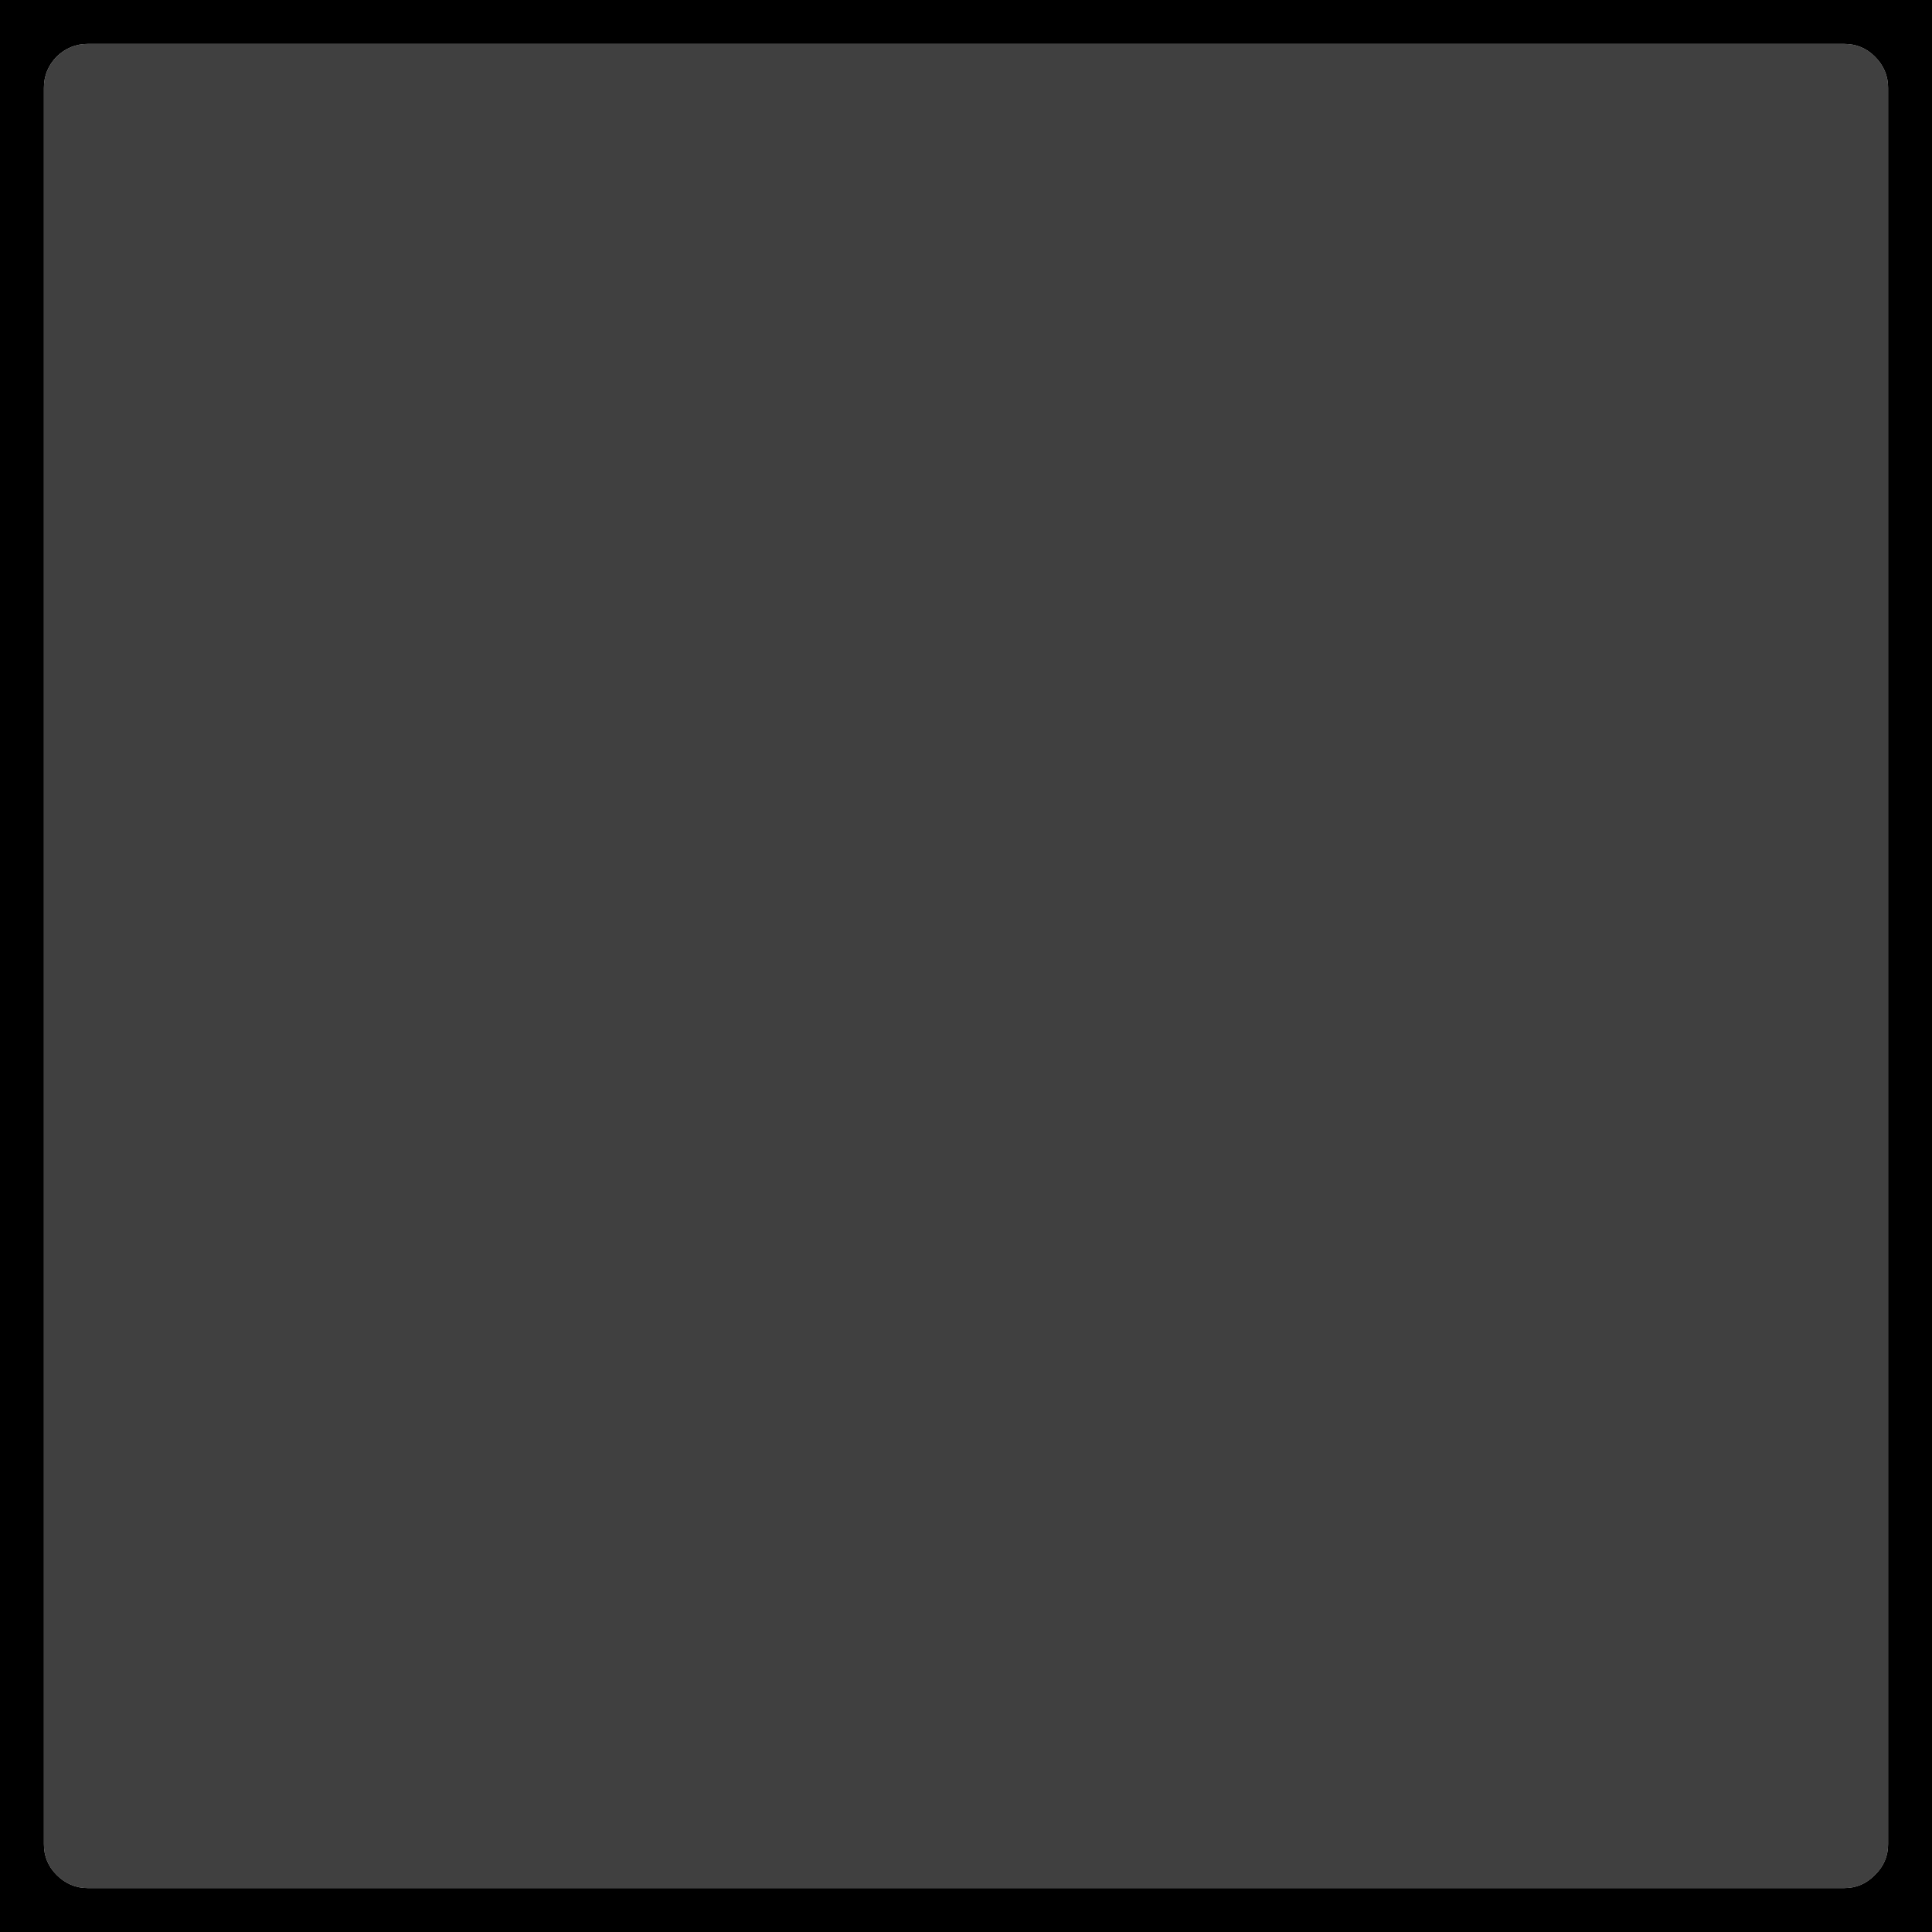
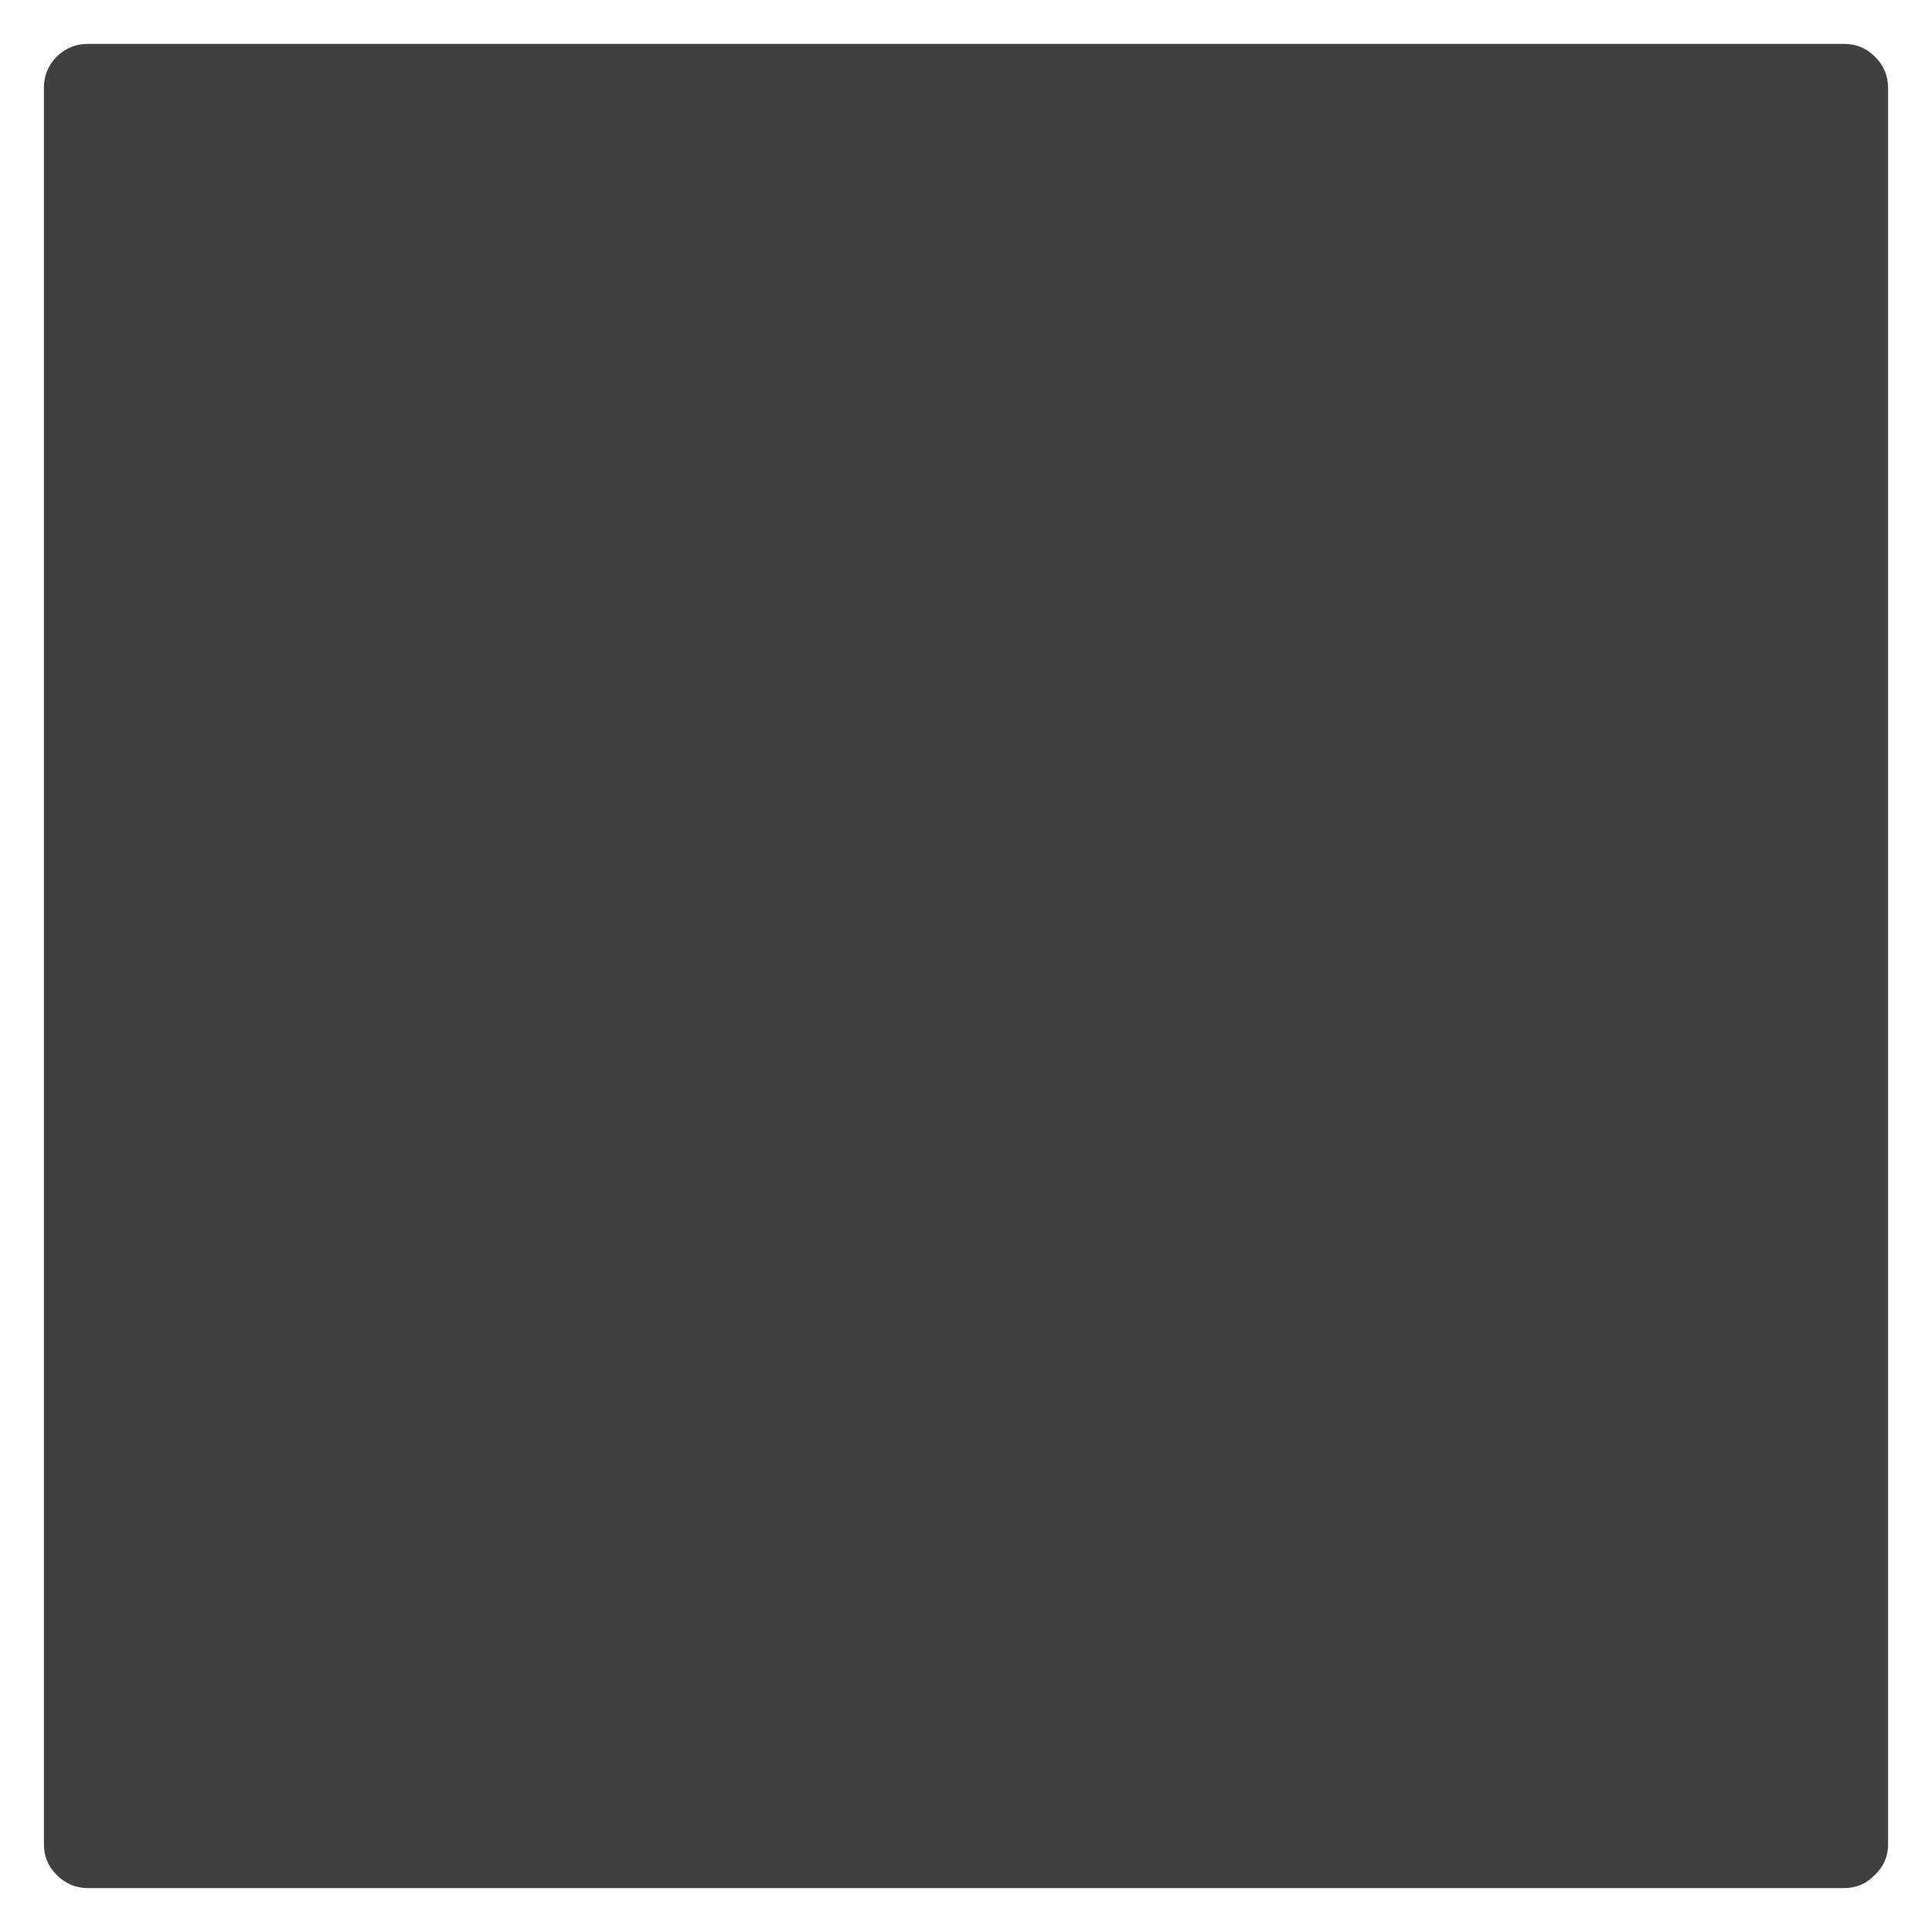
<svg xmlns="http://www.w3.org/2000/svg" height="220.0px" width="220.0px">
  <g transform="matrix(1.0, 0.0, 0.0, 1.0, 110.0, 110.0)">
    <path d="M103.5 -103.55 Q105.0 -102.05 105.0 -100.0 L105.0 100.0 Q105.0 102.05 103.5 103.5 102.05 105.0 100.0 105.0 L-100.0 105.0 Q-102.05 105.0 -103.55 103.5 -105.0 102.05 -105.0 100.0 L-105.0 -100.0 Q-105.0 -102.05 -103.55 -103.55 -102.05 -105.0 -100.0 -105.0 L100.0 -105.0 Q102.05 -105.0 103.5 -103.55" fill="#000000" fill-opacity="0.749" fill-rule="evenodd" stroke="none" />
-     <path d="M103.5 -103.55 Q102.05 -105.0 100.0 -105.0 L-100.0 -105.0 Q-102.05 -105.0 -103.55 -103.55 -105.0 -102.05 -105.0 -100.0 L-105.0 100.0 Q-105.0 102.05 -103.55 103.5 -102.05 105.0 -100.0 105.0 L100.0 105.0 Q102.05 105.0 103.5 103.5 105.0 102.05 105.0 100.0 L105.0 -100.0 Q105.0 -102.05 103.5 -103.55 M110.0 110.0 L-110.0 110.0 -110.0 -110.0 110.0 -110.0 110.0 110.0" fill="#000000" fill-rule="evenodd" stroke="none" />
  </g>
</svg>